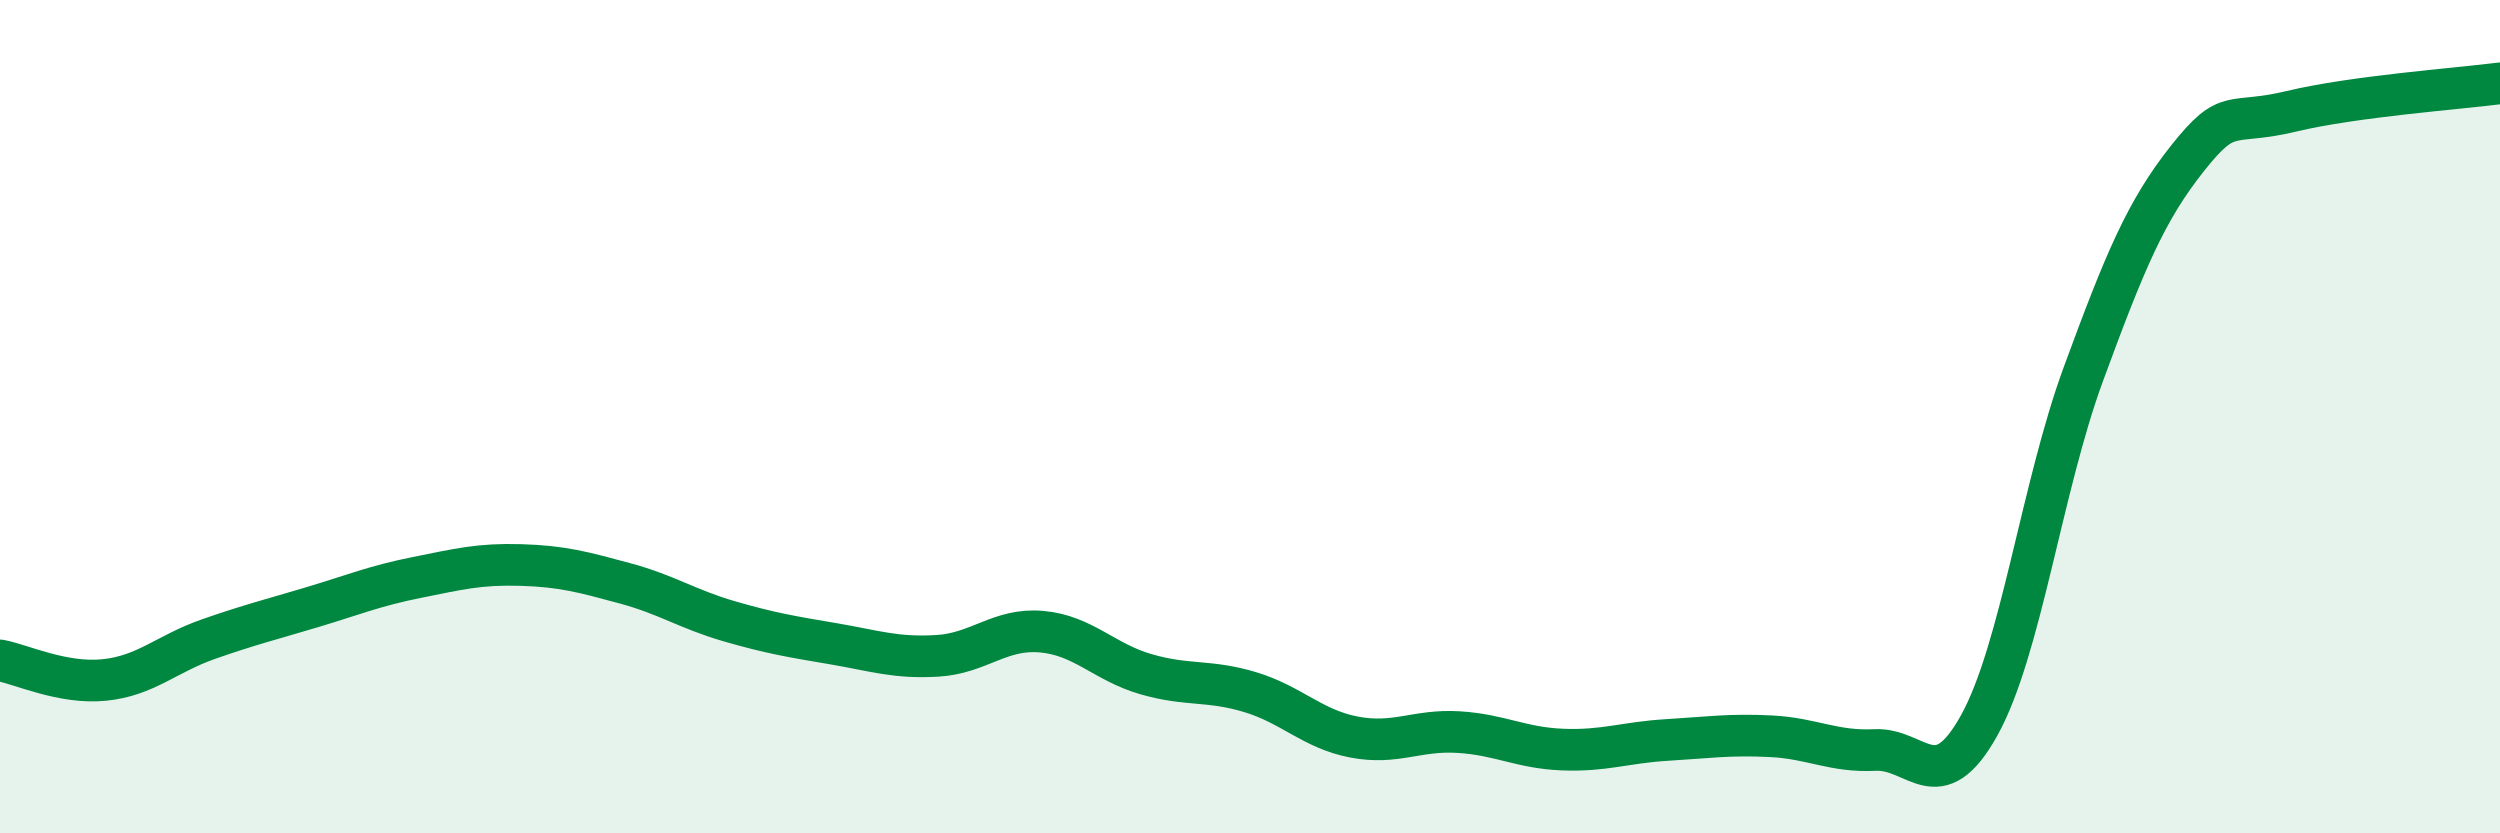
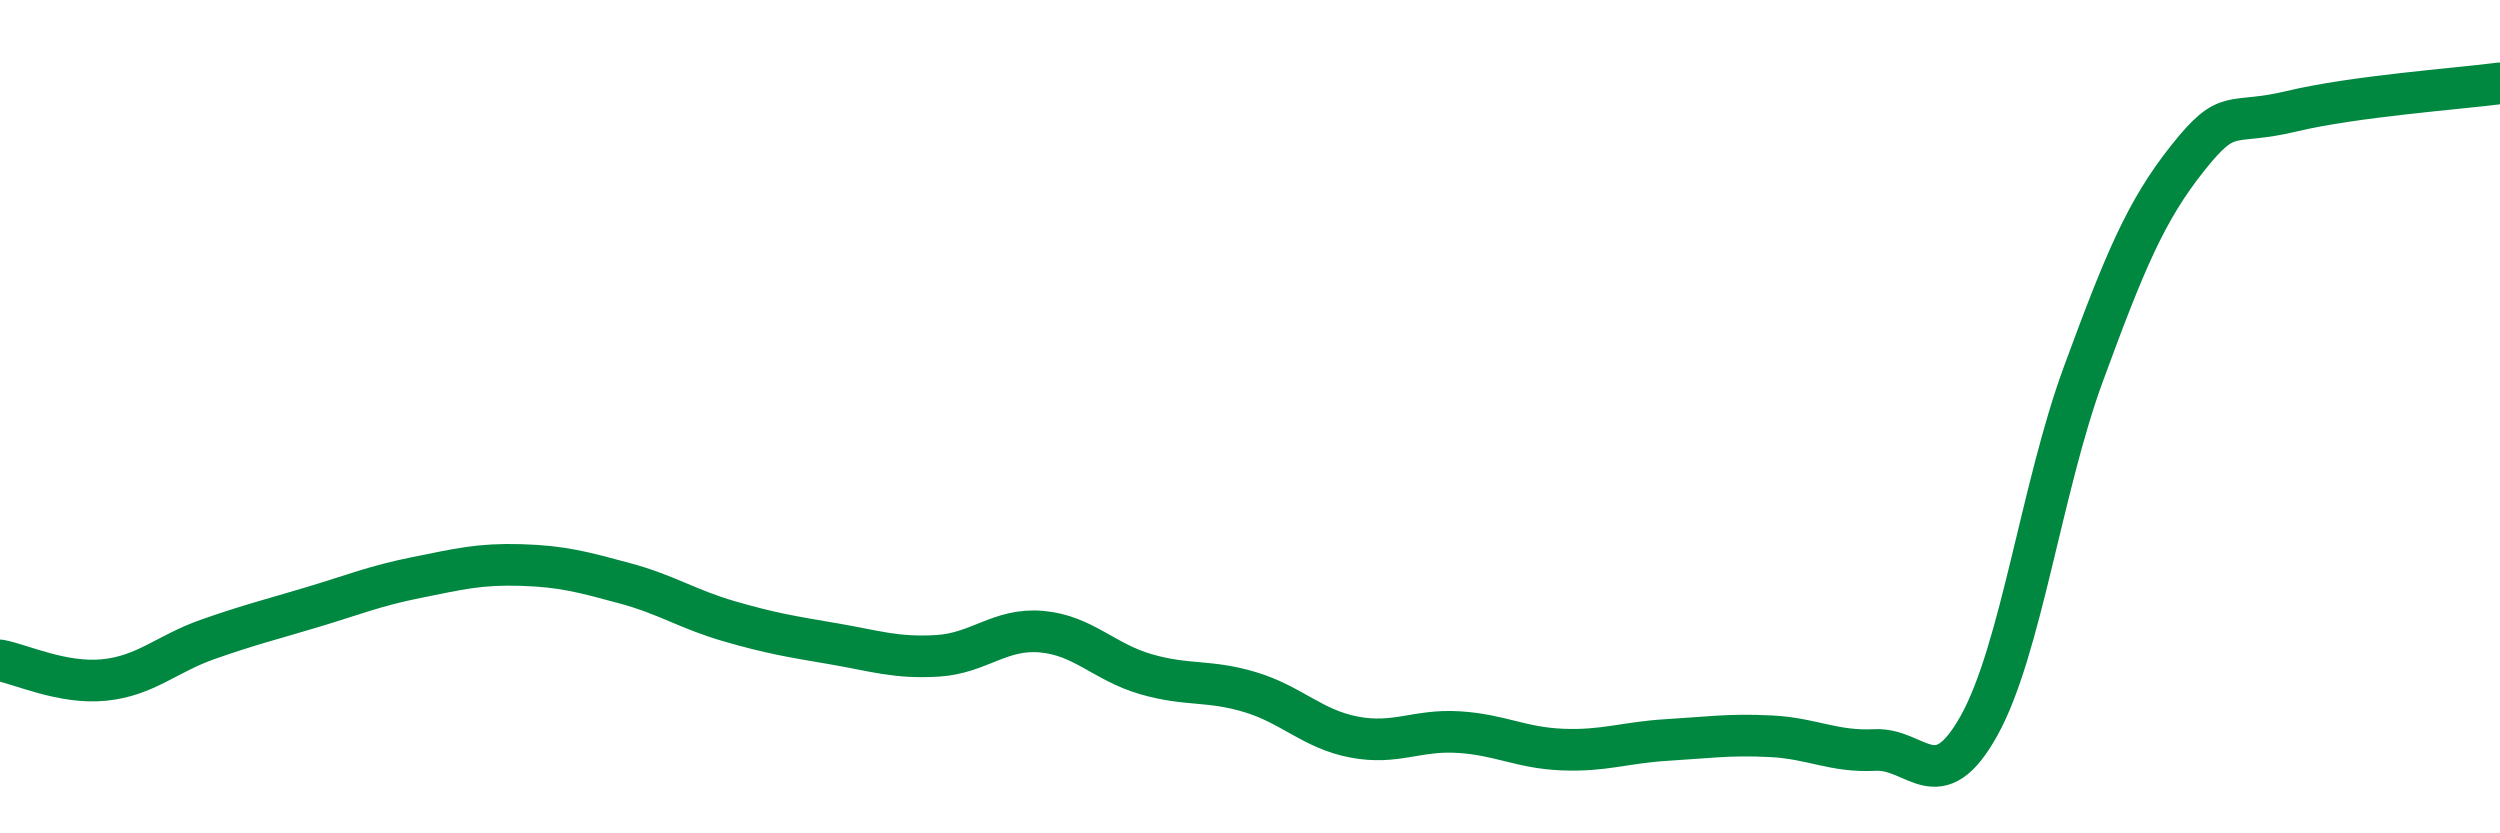
<svg xmlns="http://www.w3.org/2000/svg" width="60" height="20" viewBox="0 0 60 20">
-   <path d="M 0,15.85 C 0.5,15.94 1.5,16.42 2.5,16.32 C 3.5,16.22 4,15.69 5,15.34 C 6,14.99 6.5,14.87 7.5,14.57 C 8.5,14.27 9,14.06 10,13.86 C 11,13.66 11.5,13.53 12.5,13.56 C 13.5,13.59 14,13.73 15,14 C 16,14.27 16.5,14.62 17.5,14.91 C 18.5,15.2 19,15.28 20,15.45 C 21,15.62 21.5,15.8 22.5,15.74 C 23.5,15.68 24,15.07 25,15.16 C 26,15.25 26.5,15.89 27.5,16.18 C 28.5,16.47 29,16.31 30,16.61 C 31,16.91 31.5,17.5 32.5,17.69 C 33.5,17.88 34,17.51 35,17.57 C 36,17.63 36.5,17.95 37.5,17.99 C 38.5,18.03 39,17.82 40,17.76 C 41,17.7 41.5,17.62 42.5,17.67 C 43.5,17.72 44,18.05 45,18 C 46,17.95 46.5,19.21 47.5,17.41 C 48.5,15.61 49,11.7 50,8.98 C 51,6.26 51.5,5.06 52.5,3.8 C 53.5,2.54 53.5,3.03 55,2.67 C 56.5,2.31 59,2.13 60,2L60 20L0 20Z" fill="#008740" opacity="0.1" stroke-linecap="round" stroke-linejoin="round" />
  <path d="M 0,15.85 C 0.5,15.94 1.5,16.42 2.5,16.32 C 3.5,16.22 4,15.69 5,15.34 C 6,14.99 6.5,14.87 7.5,14.57 C 8.5,14.27 9,14.06 10,13.86 C 11,13.66 11.5,13.53 12.5,13.56 C 13.5,13.59 14,13.73 15,14 C 16,14.27 16.5,14.62 17.5,14.91 C 18.5,15.2 19,15.28 20,15.45 C 21,15.62 21.5,15.8 22.5,15.74 C 23.5,15.68 24,15.07 25,15.16 C 26,15.25 26.5,15.89 27.5,16.18 C 28.5,16.47 29,16.31 30,16.61 C 31,16.91 31.5,17.5 32.5,17.69 C 33.5,17.88 34,17.51 35,17.57 C 36,17.63 36.5,17.95 37.5,17.99 C 38.5,18.03 39,17.82 40,17.76 C 41,17.7 41.5,17.62 42.5,17.67 C 43.5,17.72 44,18.05 45,18 C 46,17.95 46.5,19.21 47.5,17.41 C 48.5,15.61 49,11.7 50,8.98 C 51,6.26 51.5,5.06 52.5,3.8 C 53.5,2.54 53.5,3.03 55,2.67 C 56.5,2.31 59,2.13 60,2" stroke="#008740" stroke-width="1" fill="none" stroke-linecap="round" stroke-linejoin="round" />
</svg>